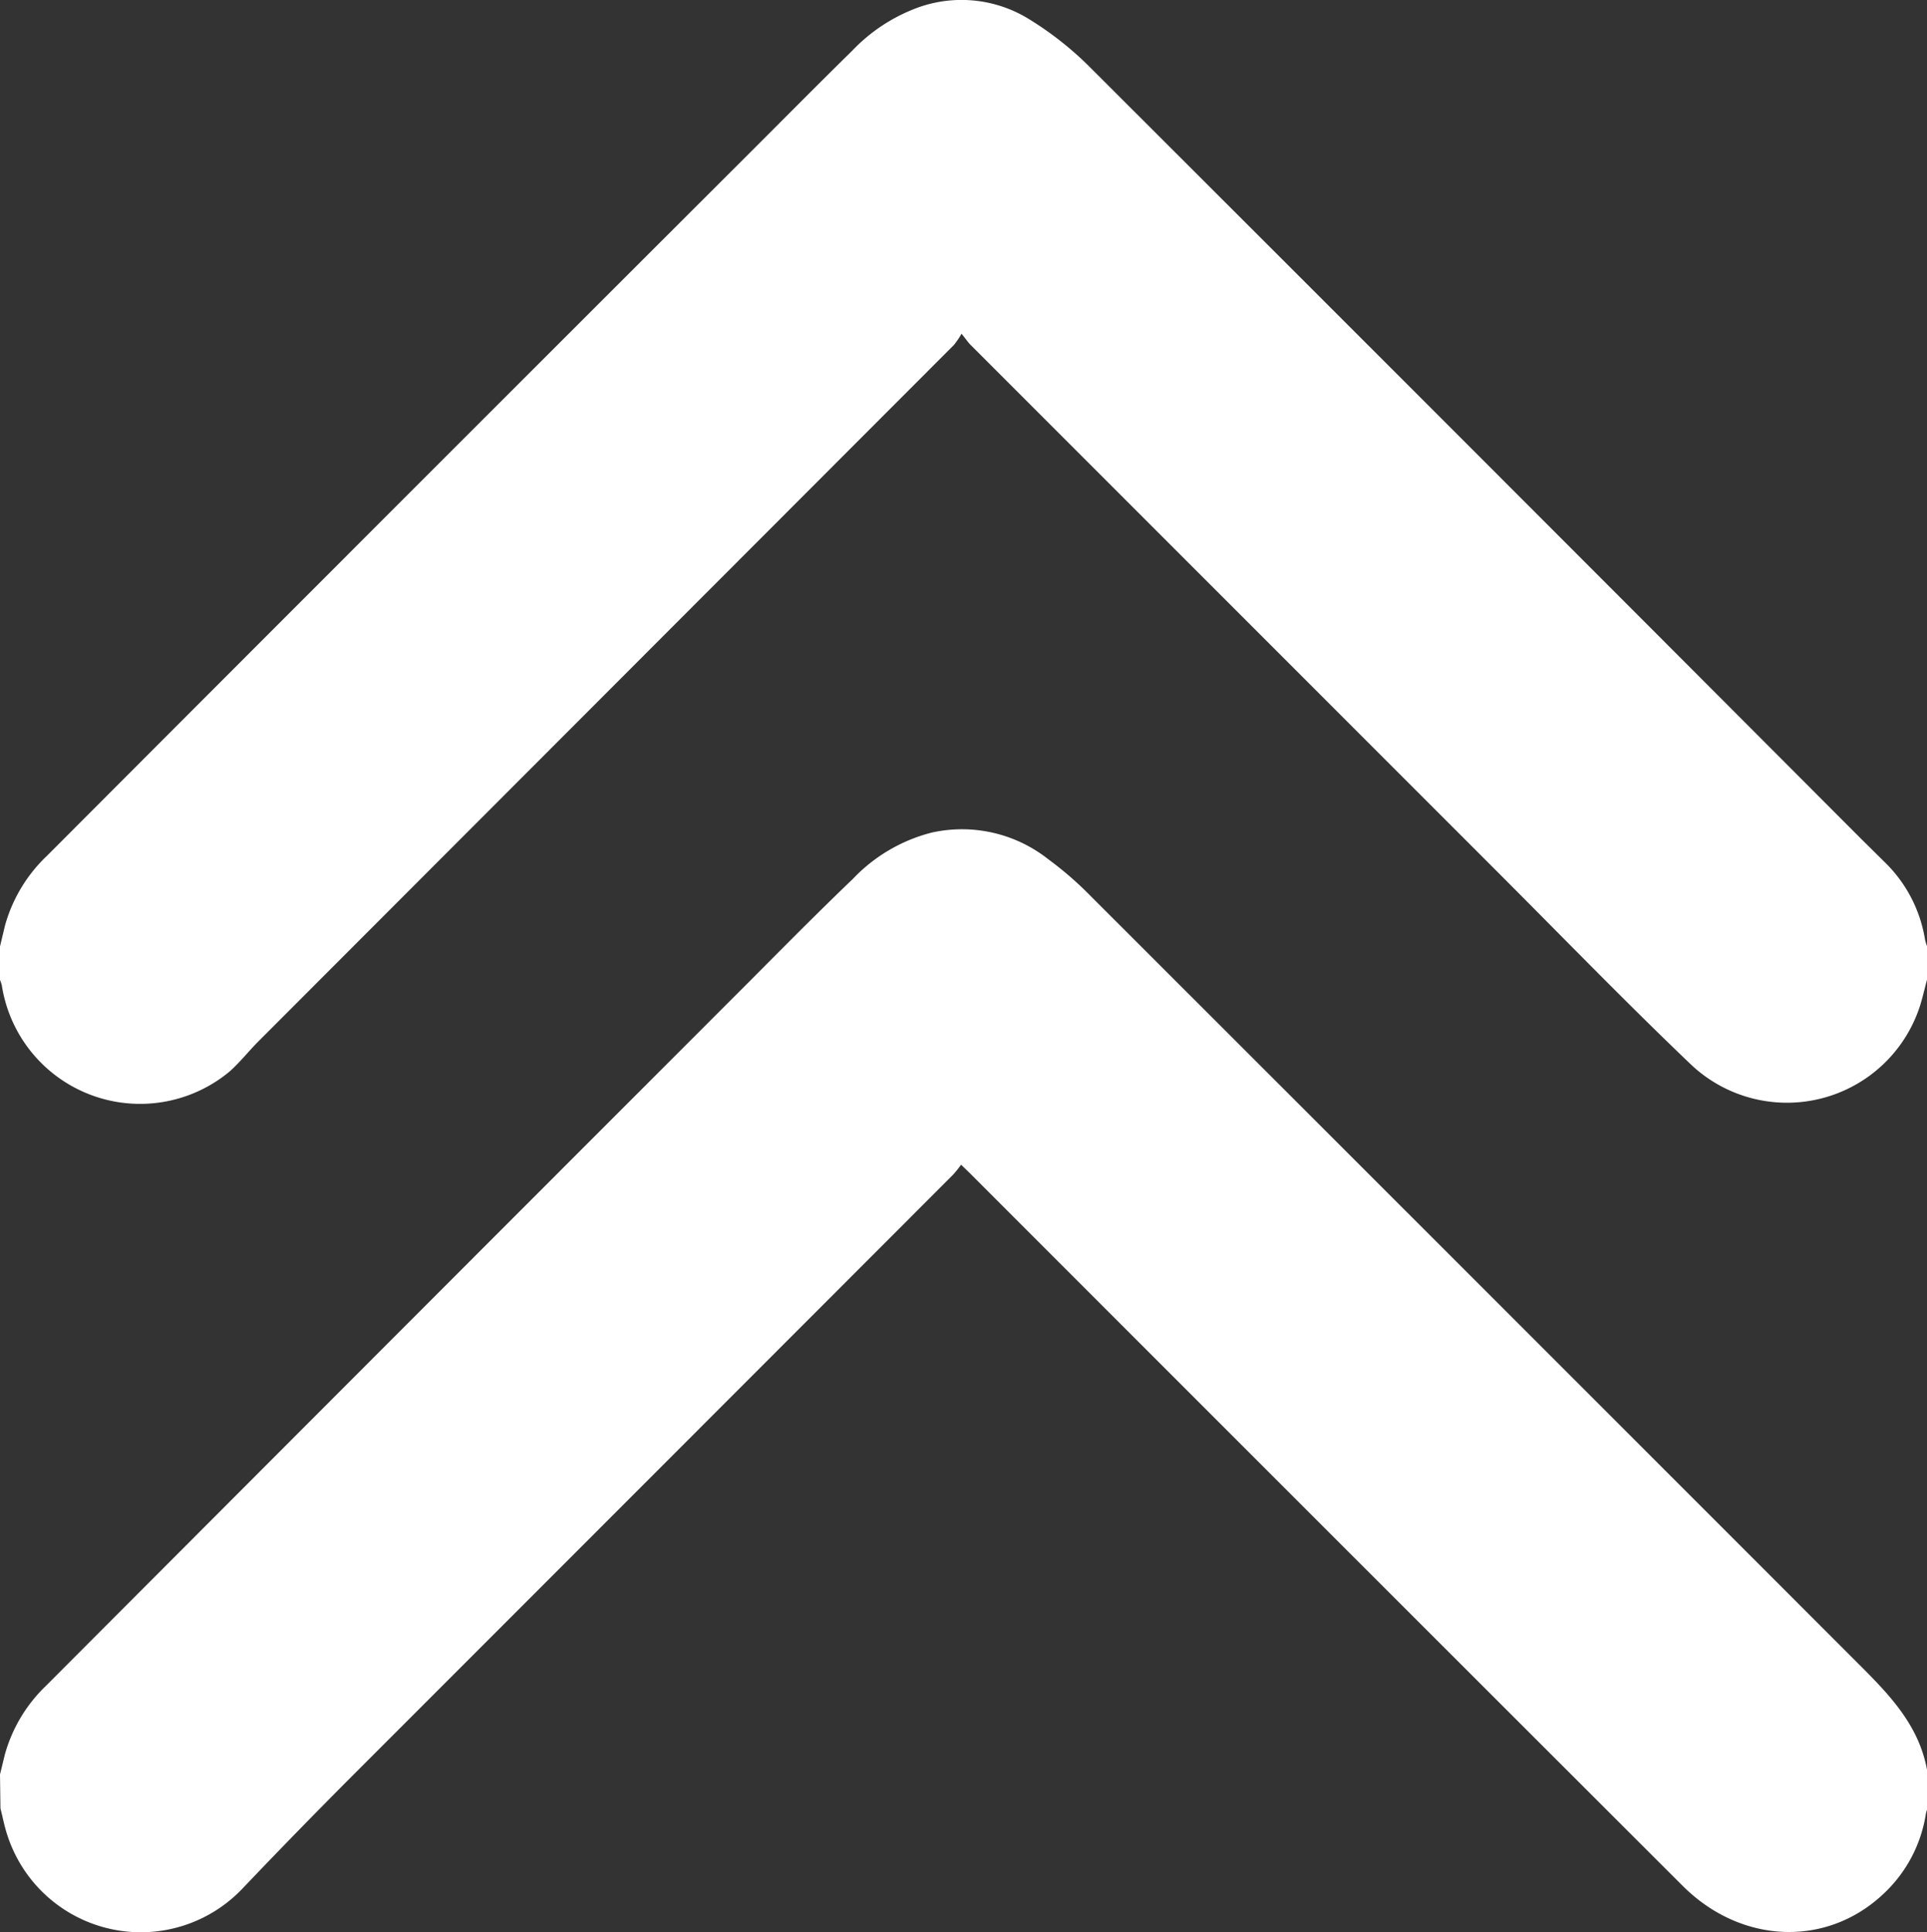
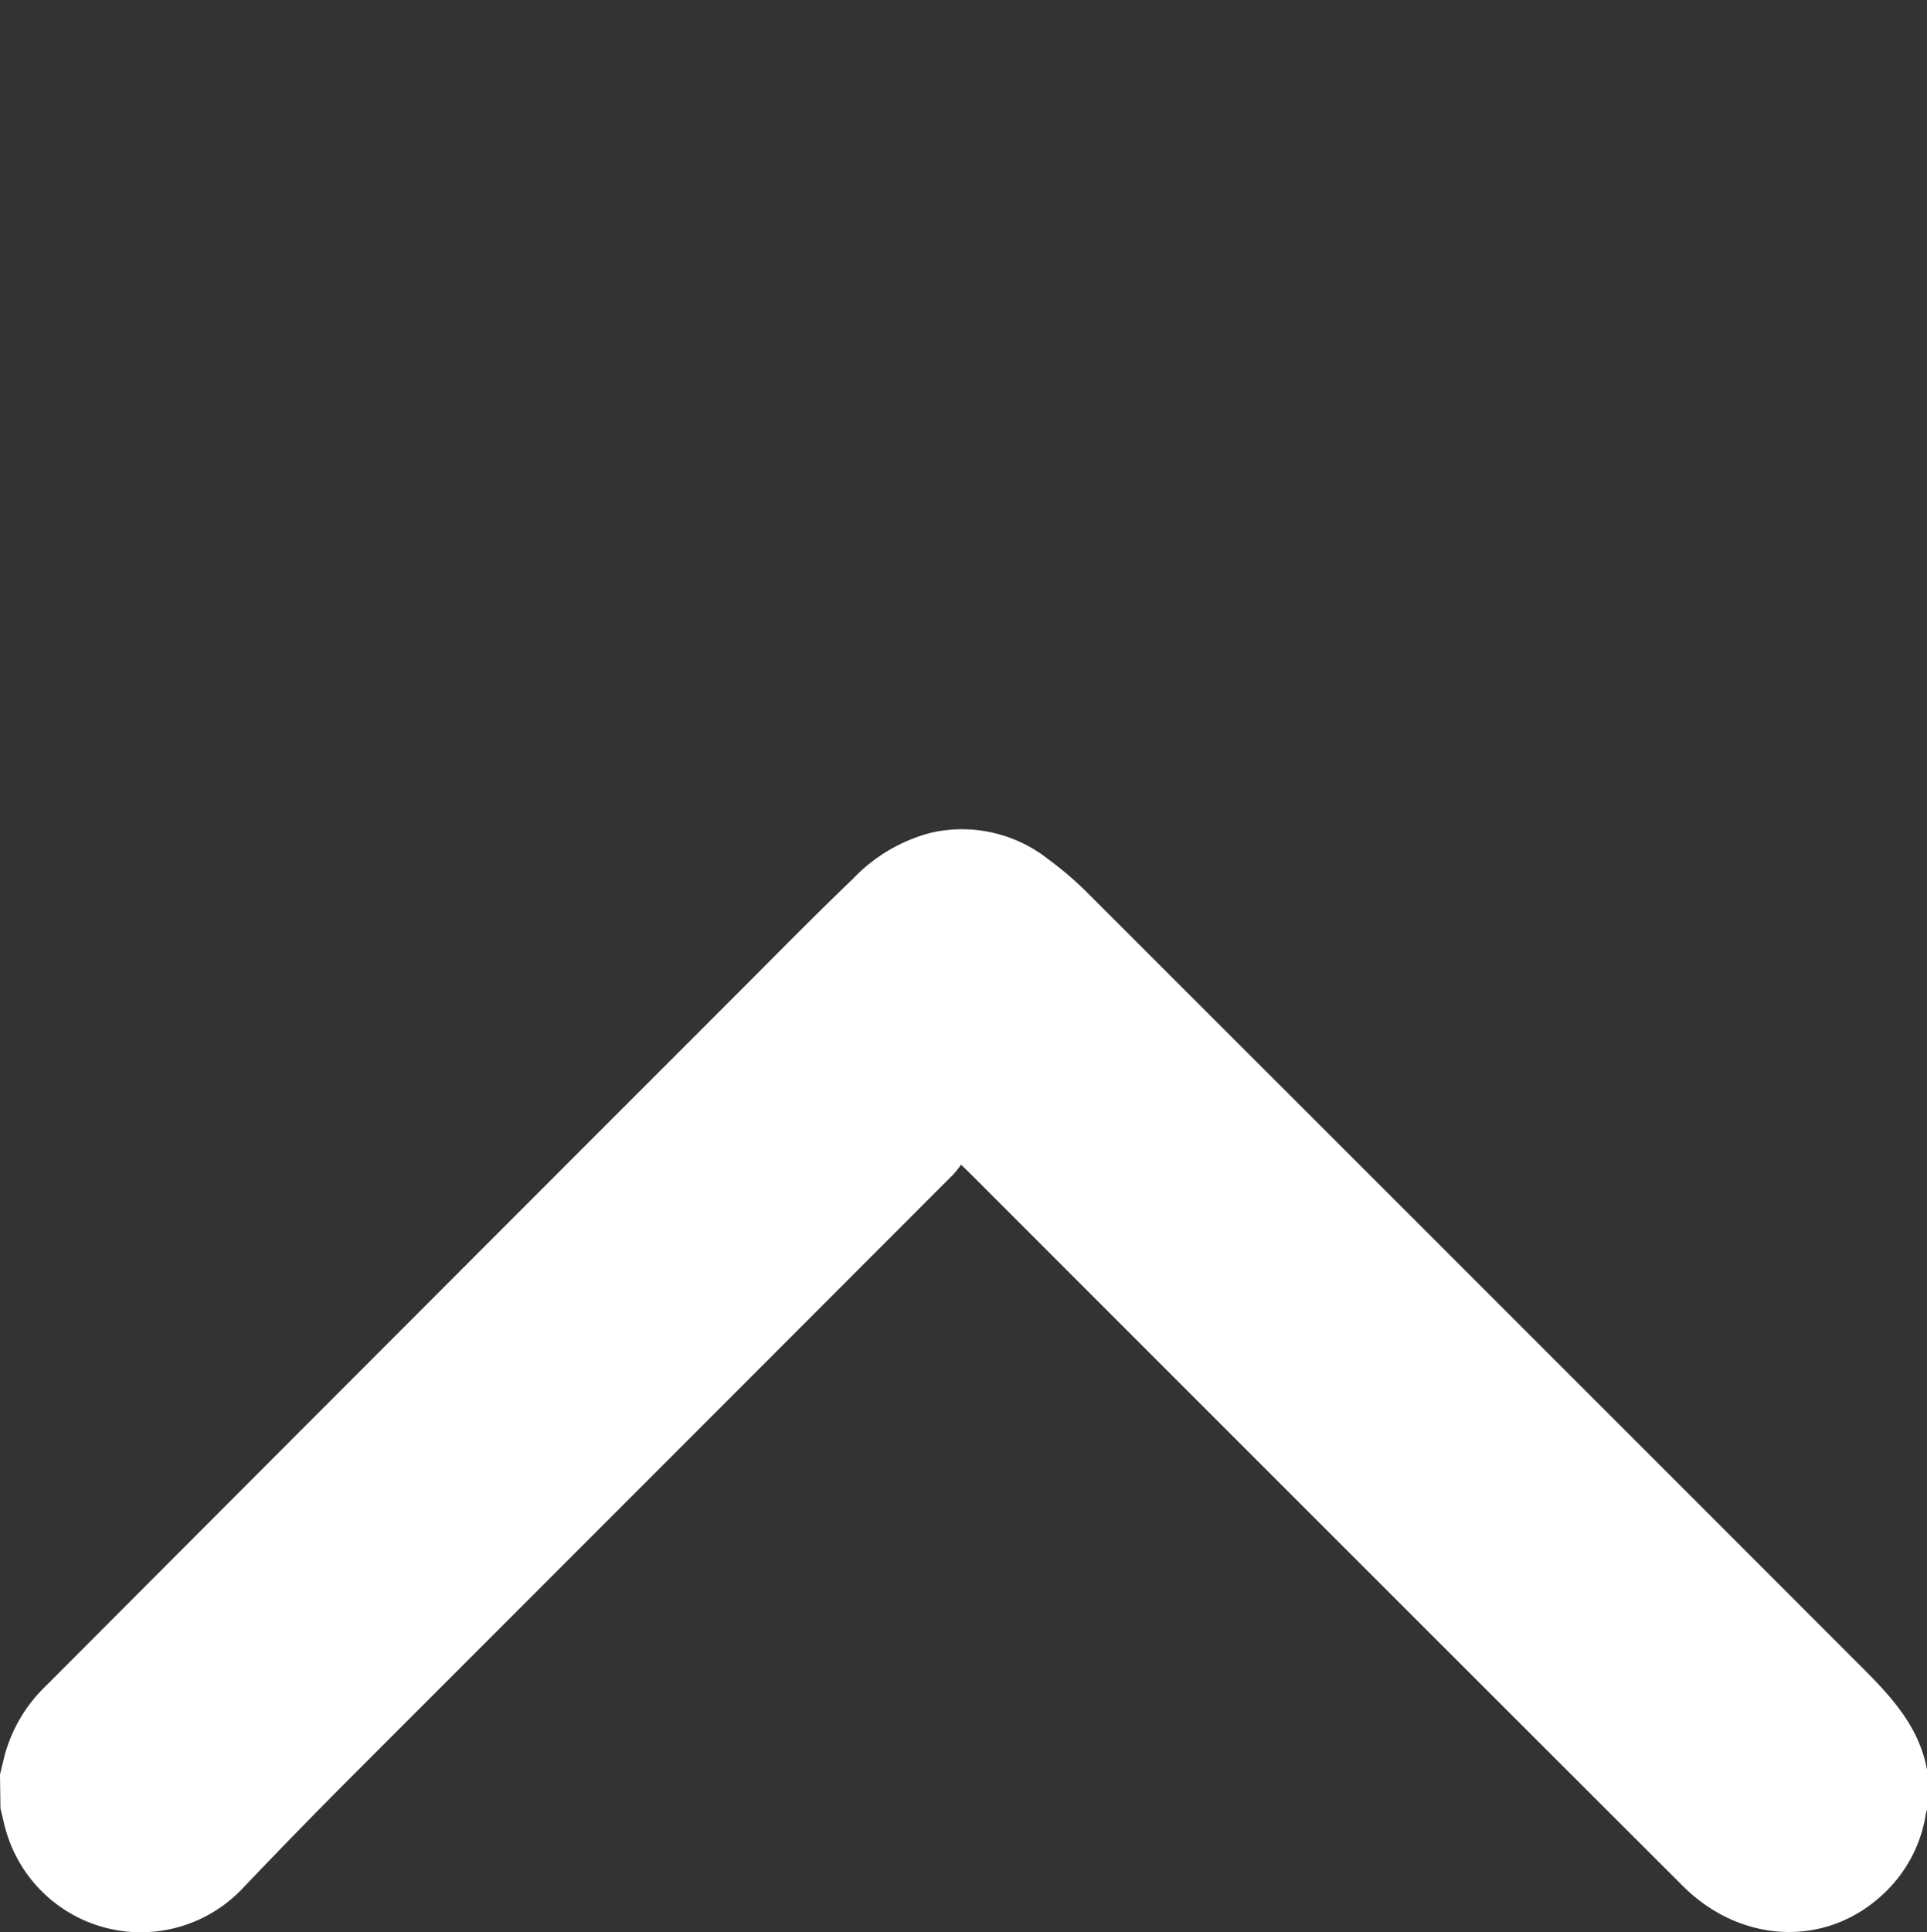
<svg xmlns="http://www.w3.org/2000/svg" viewBox="0 0 127.52 127.83">
  <rect x="0" y="0" width="127.52" height="127.83" fill="#333333" stroke="none" />
  <defs>
    <style>.cls-1{fill:#fff;}</style>
  </defs>
  <title>collapse-icon</title>
  <g id="Layer_2" data-name="Layer 2">
    <g id="Layer_1-2" data-name="Layer 1">
-       <path class="cls-1" d="M0,62.62l.33-1.38a10.08,10.08,0,0,1,2.78-4.62Q26.53,33.16,50,9.73c2.13-2.13,4.25-4.27,6.4-6.38A11.42,11.42,0,0,1,60.8.48a8.5,8.5,0,0,1,7.43.87,21.74,21.74,0,0,1,3.8,3q25.6,25.56,51.14,51.16l1.58,1.56a9.17,9.17,0,0,1,2.64,5.1,3.06,3.06,0,0,0,.13.43v2.22c-.11.41-.21.83-.32,1.24a9.25,9.25,0,0,1-15.26,4.41c-4.42-4.22-8.67-8.61-13-12.94L64.23,22.82c-.17-.17-.3-.37-.6-.74a5.28,5.28,0,0,1-.51.75l-46,46.05c-.64.64-1.21,1.37-1.91,2A9.26,9.26,0,0,1,.12,65.19,2.06,2.06,0,0,0,0,64.84Z" />
      <path class="cls-1" d="M0,117.4c.11-.43.21-.87.32-1.31a10,10,0,0,1,2.74-4.57Q26.24,88.29,49.44,65.09c2.31-2.32,4.61-4.65,7-6.94a10.9,10.9,0,0,1,5.2-3.06,9.21,9.21,0,0,1,7.73,1.76,22.83,22.83,0,0,1,2.79,2.42q25.42,25.4,50.83,50.82c2.11,2.1,4.13,4.2,4.58,7.31v2.22a2.17,2.17,0,0,0-.12.36,9.16,9.16,0,0,1-2.84,5.35c-3.77,3.53-9.41,3.29-13.26-.56Q87.74,101.19,64.16,77.6l-.56-.54a7.54,7.54,0,0,1-.51.64Q43.17,97.64,23.26,117.55,19.58,121.24,16,125a9.28,9.28,0,0,1-15.52-3.6c-.19-.57-.3-1.17-.45-1.75Z" />
    </g>
  </g>
</svg>